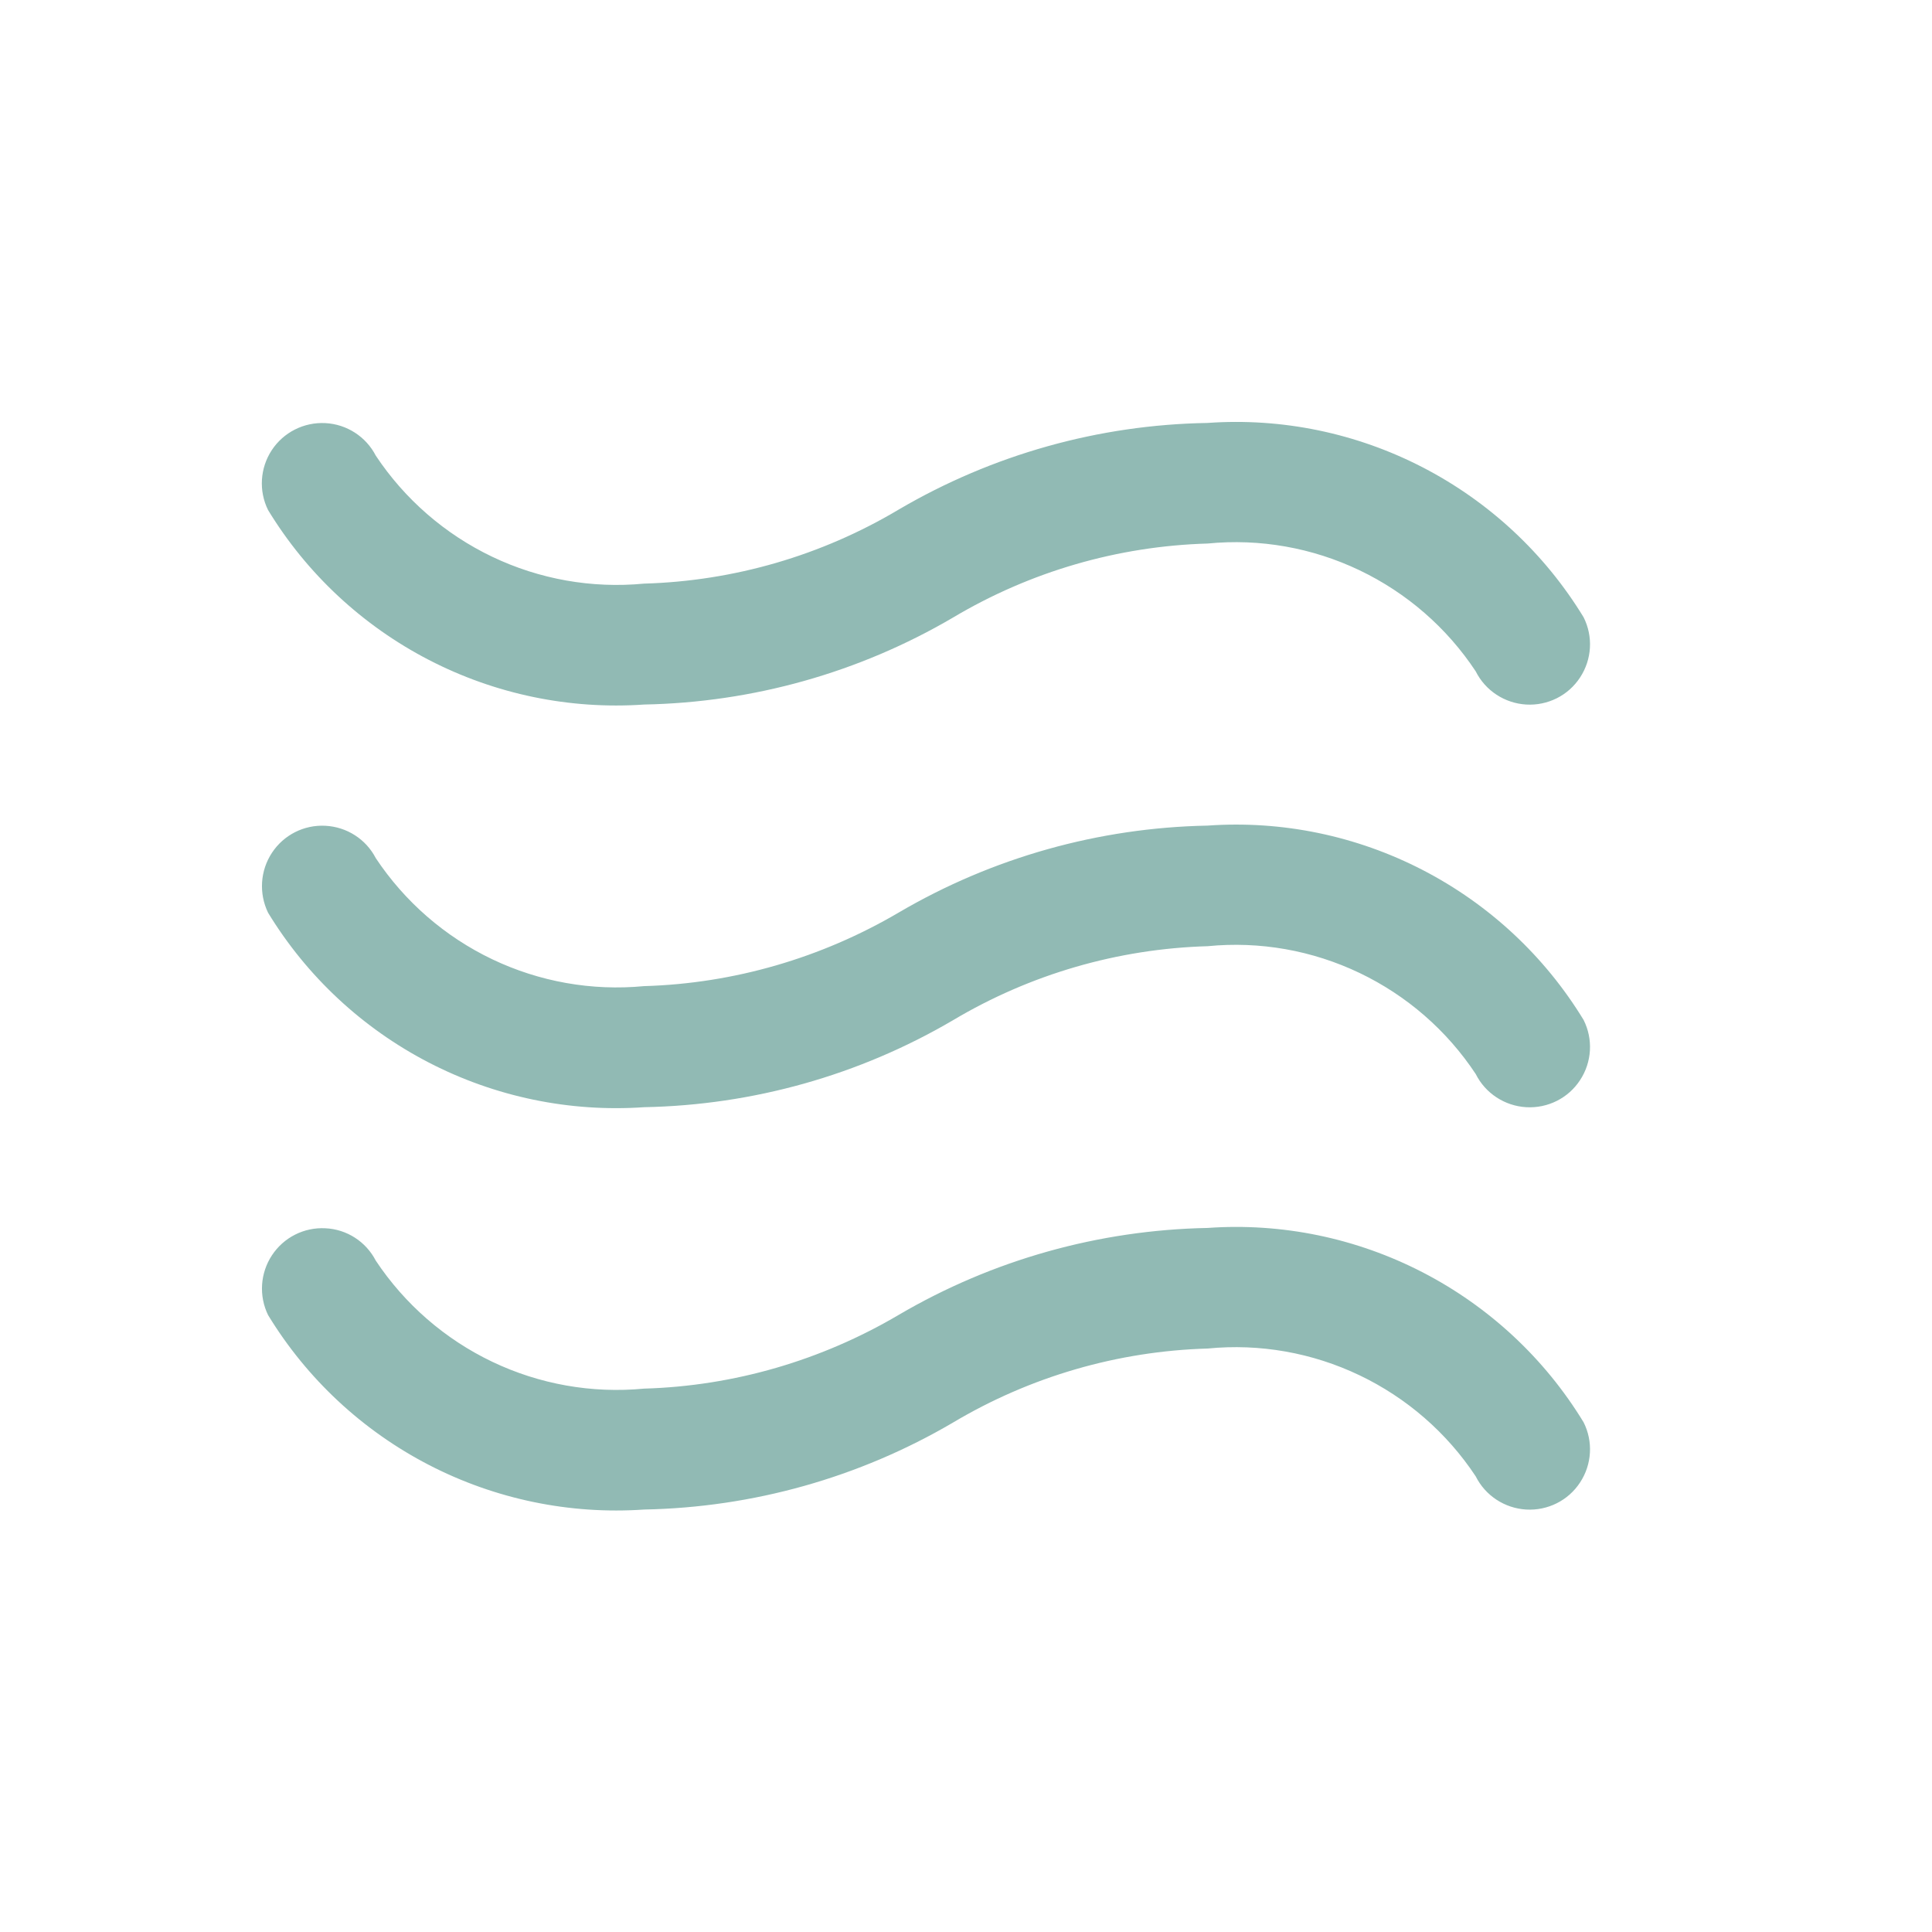
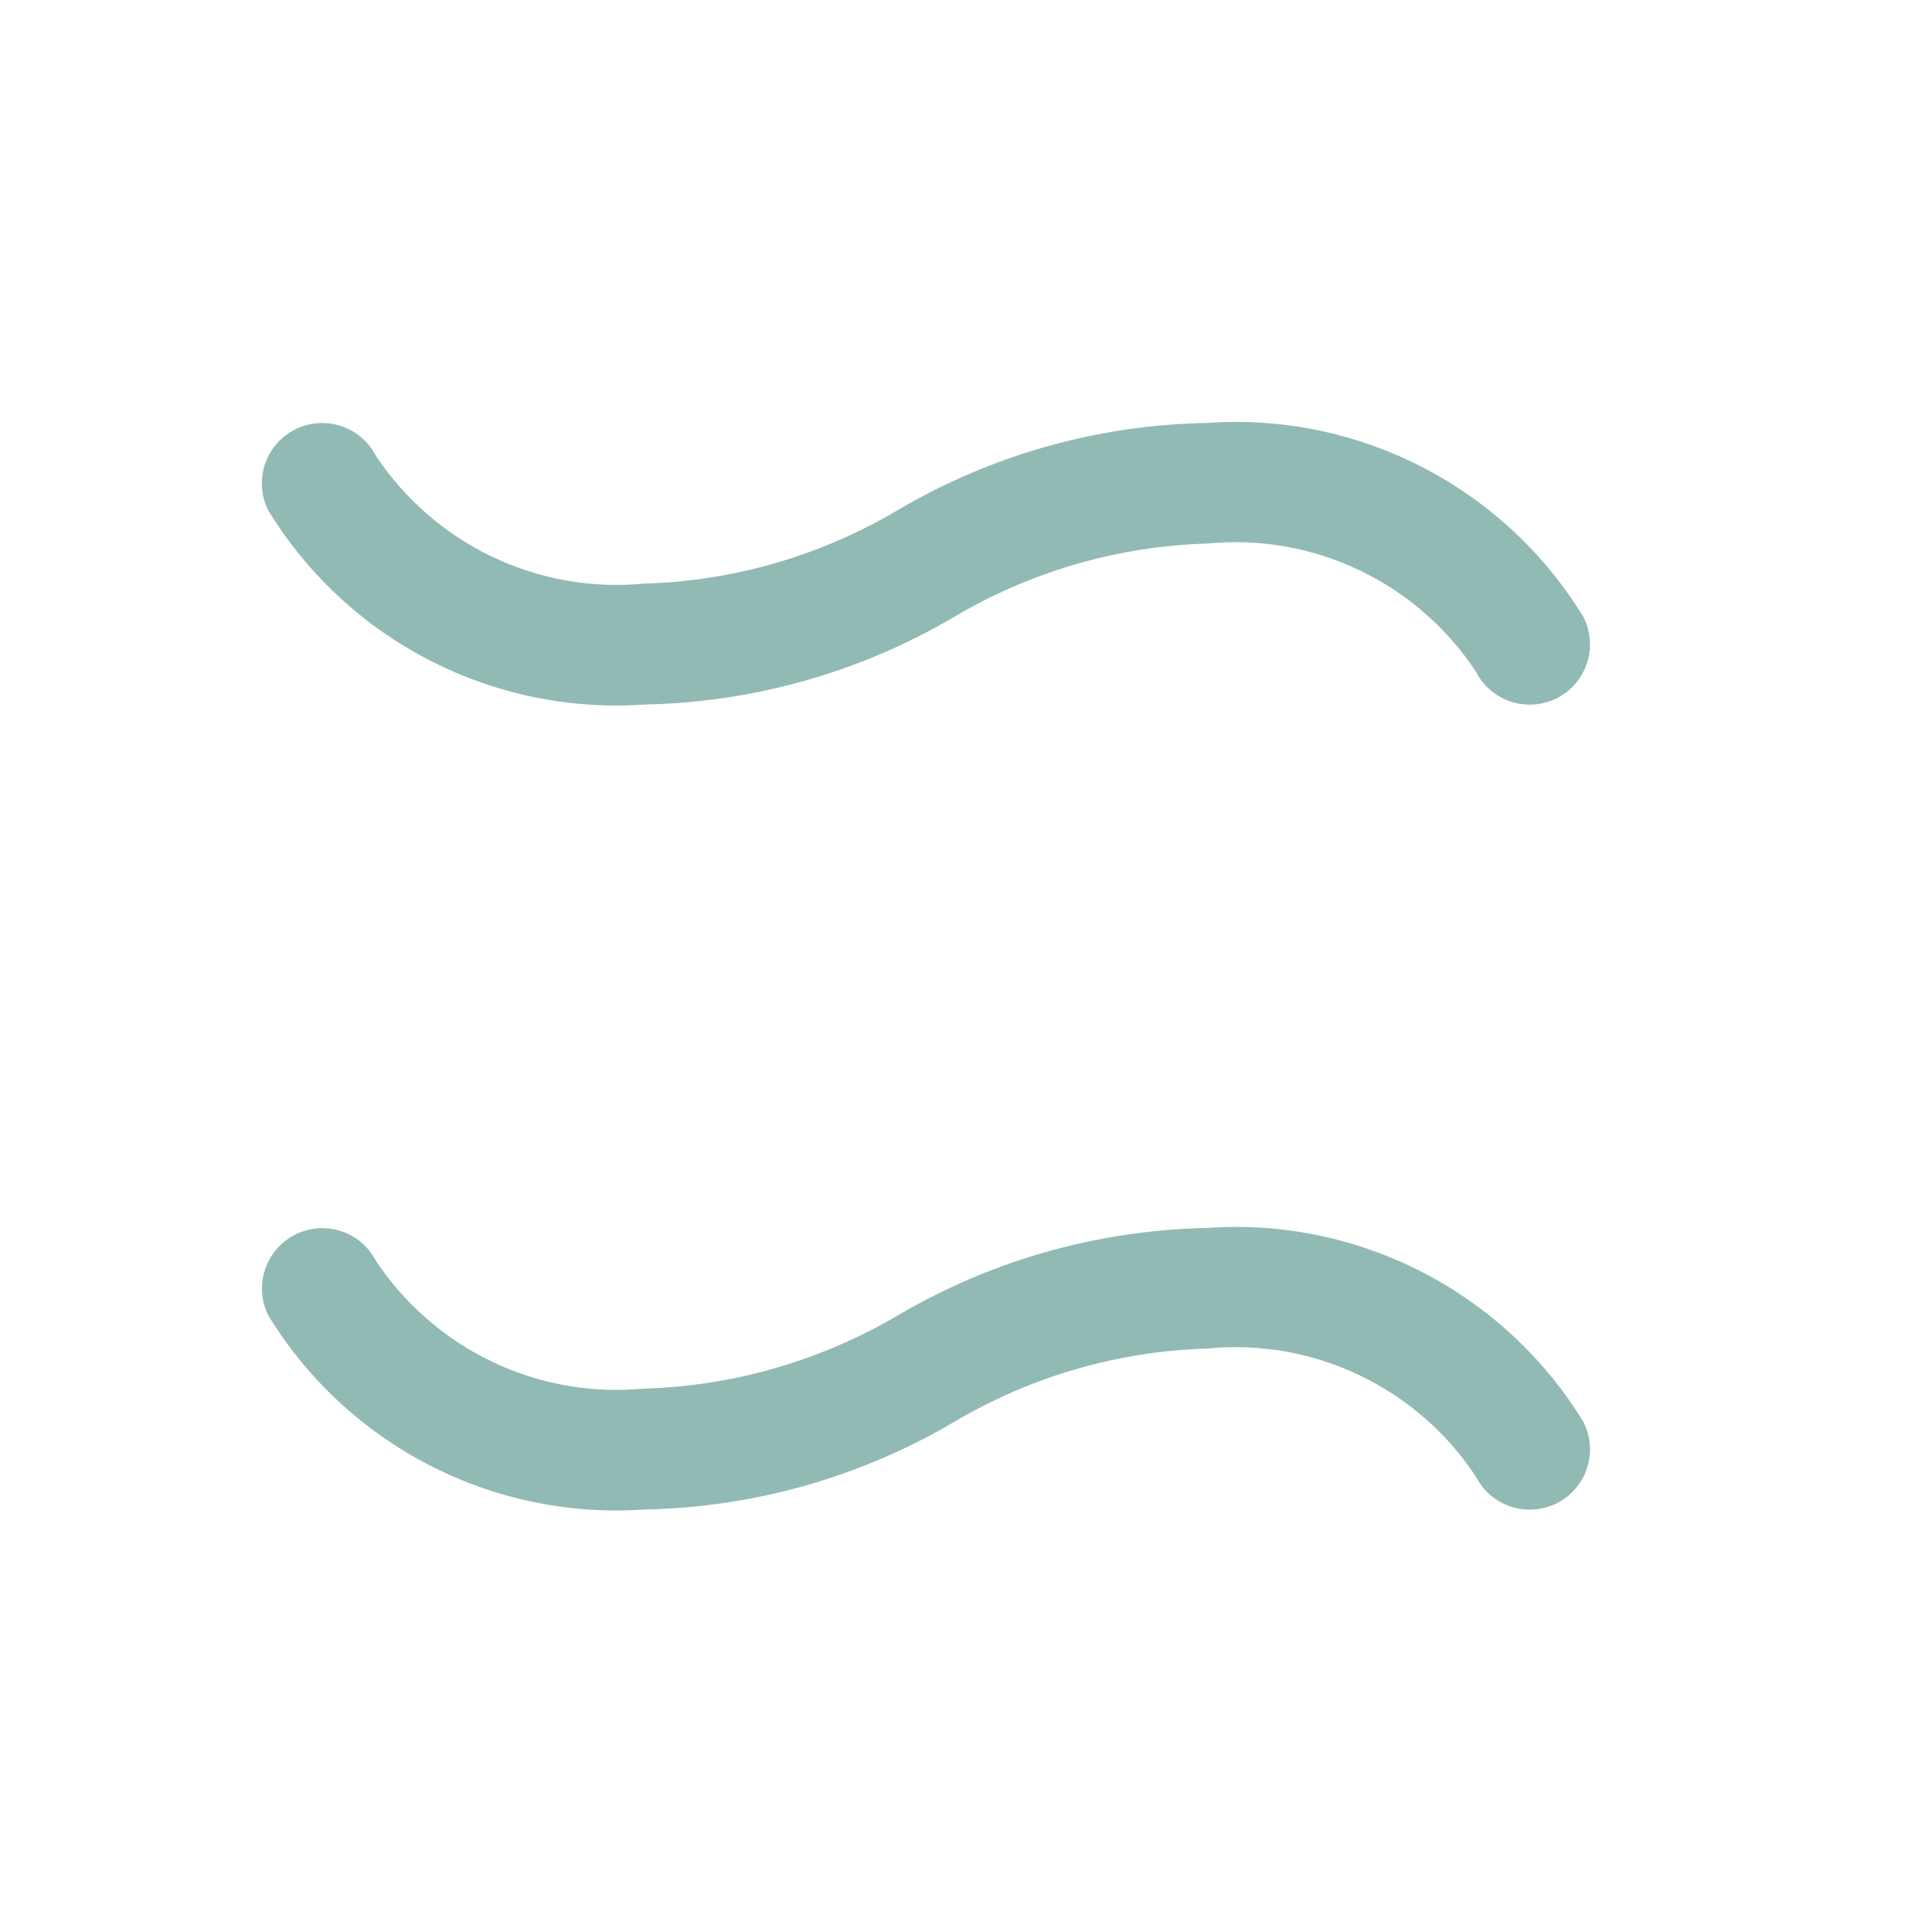
<svg xmlns="http://www.w3.org/2000/svg" version="1.1" id="Ebene_1" x="0px" y="0px" viewBox="0 0 1200 1200" style="enable-background:new 0 0 1200 1200;" xml:space="preserve">
  <style type="text/css">
	.st0{fill:#91BAB4;}
</style>
  <g>
    <path class="st0" d="M400,862.5c-32.4,3.1-65-2.7-94.3-16.7c-29.3-14-54.3-35.7-72.3-62.8c-6.1-11.8-18-19.5-31.3-20.1   c-13.3-0.7-25.9,5.7-33.2,16.8c-7.3,11.1-8.2,25.2-2.4,37.1c24.1,39.6,58.7,71.8,99.9,93.1c41.2,21.3,87.5,30.9,133.7,27.7   c67.5-1.3,133.5-19.8,191.8-54c48-28.6,102.4-44.4,158.2-46c32.4-3.2,65,2.6,94.3,16.6c29.3,14,54.3,35.7,72.2,62.8   c6,12,18,19.8,31.3,20.6c13.4,0.8,26.2-5.6,33.5-16.8c7.4-11.2,8.2-25.5,2.2-37.4c-24.1-39.6-58.7-71.8-99.9-93.1   c-41.2-21.3-87.4-30.9-133.7-27.6c-67.5,1.3-133.5,19.8-191.8,54C510.2,845,455.8,860.9,400,862.5L400,862.5z" />
    <path class="st0" d="M558.2,316.5c-48,28.6-102.4,44.4-158.2,46c-32.4,3.1-65-2.7-94.3-16.7c-29.3-14-54.3-35.7-72.3-62.8   c-6.1-11.8-18-19.5-31.3-20.2c-13.3-0.7-26,5.7-33.3,16.8s-8.2,25.3-2.3,37.2c24.1,39.6,58.7,71.8,99.9,93.1   c41.2,21.3,87.4,30.9,133.7,27.7c67.5-1.3,133.5-19.8,191.8-54c48-28.6,102.4-44.4,158.2-46c32.4-3.2,65,2.6,94.3,16.6   c29.3,14,54.3,35.7,72.2,62.8c6,12,18,19.8,31.3,20.6c13.4,0.8,26.2-5.6,33.5-16.8c7.4-11.2,8.2-25.5,2.2-37.4   c-24.1-39.6-58.7-71.8-99.9-93.1c-41.2-21.3-87.4-30.9-133.7-27.6C682.5,263.8,616.5,282.3,558.2,316.5L558.2,316.5z" />
-     <path class="st0" d="M400,612.5c-32.4,3.1-65-2.7-94.3-16.7c-29.3-14-54.3-35.7-72.3-62.8c-6.1-11.8-18-19.4-31.3-20.1   c-13.3-0.7-25.9,5.7-33.2,16.8c-7.3,11.1-8.2,25.2-2.4,37.2c24.1,39.6,58.7,71.8,99.9,93.1s87.4,30.9,133.7,27.7   c67.5-1.3,133.5-19.8,191.8-54c48-28.6,102.4-44.4,158.2-46c32.4-3.2,65,2.6,94.3,16.6c29.3,14,54.3,35.7,72.2,62.8   c6,12,18,19.8,31.3,20.6c13.4,0.8,26.2-5.6,33.5-16.8c7.4-11.2,8.2-25.5,2.2-37.4c-24.1-39.6-58.7-71.8-99.9-93.1   c-41.2-21.3-87.4-30.9-133.7-27.6c-67.5,1.3-133.5,19.8-191.8,54C510.2,595,455.8,610.9,400,612.5L400,612.5z" />
  </g>
</svg>